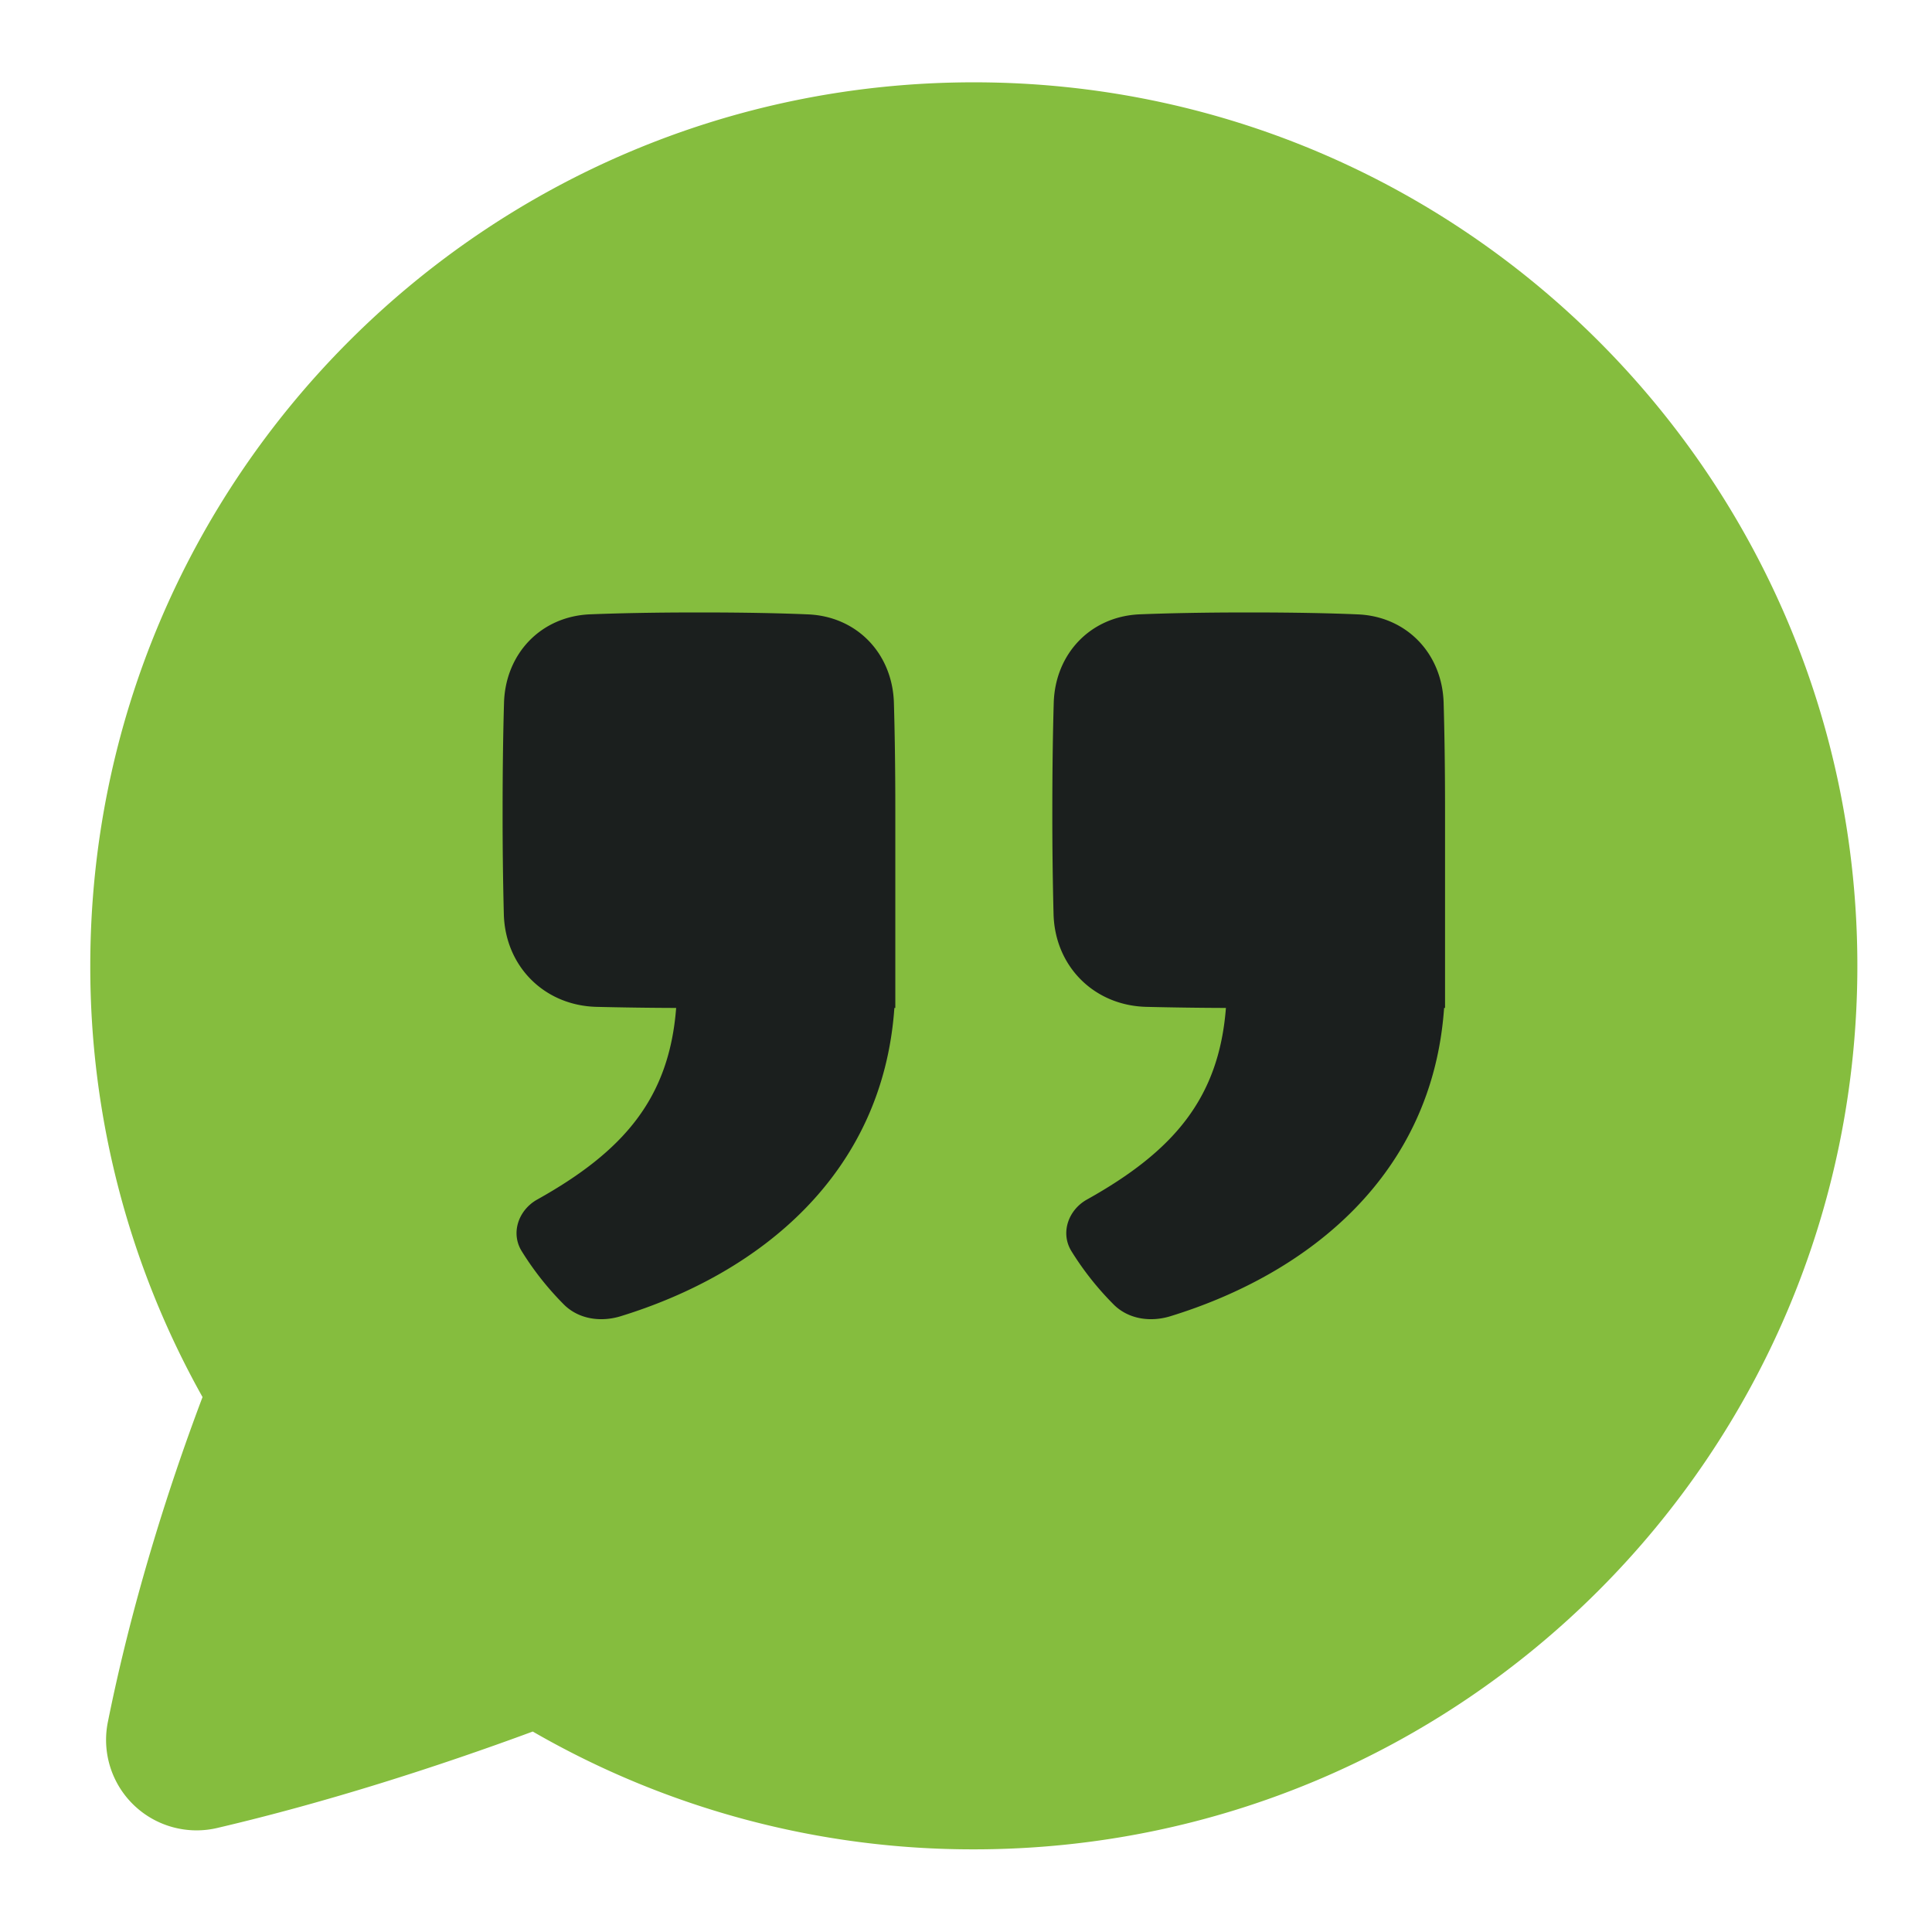
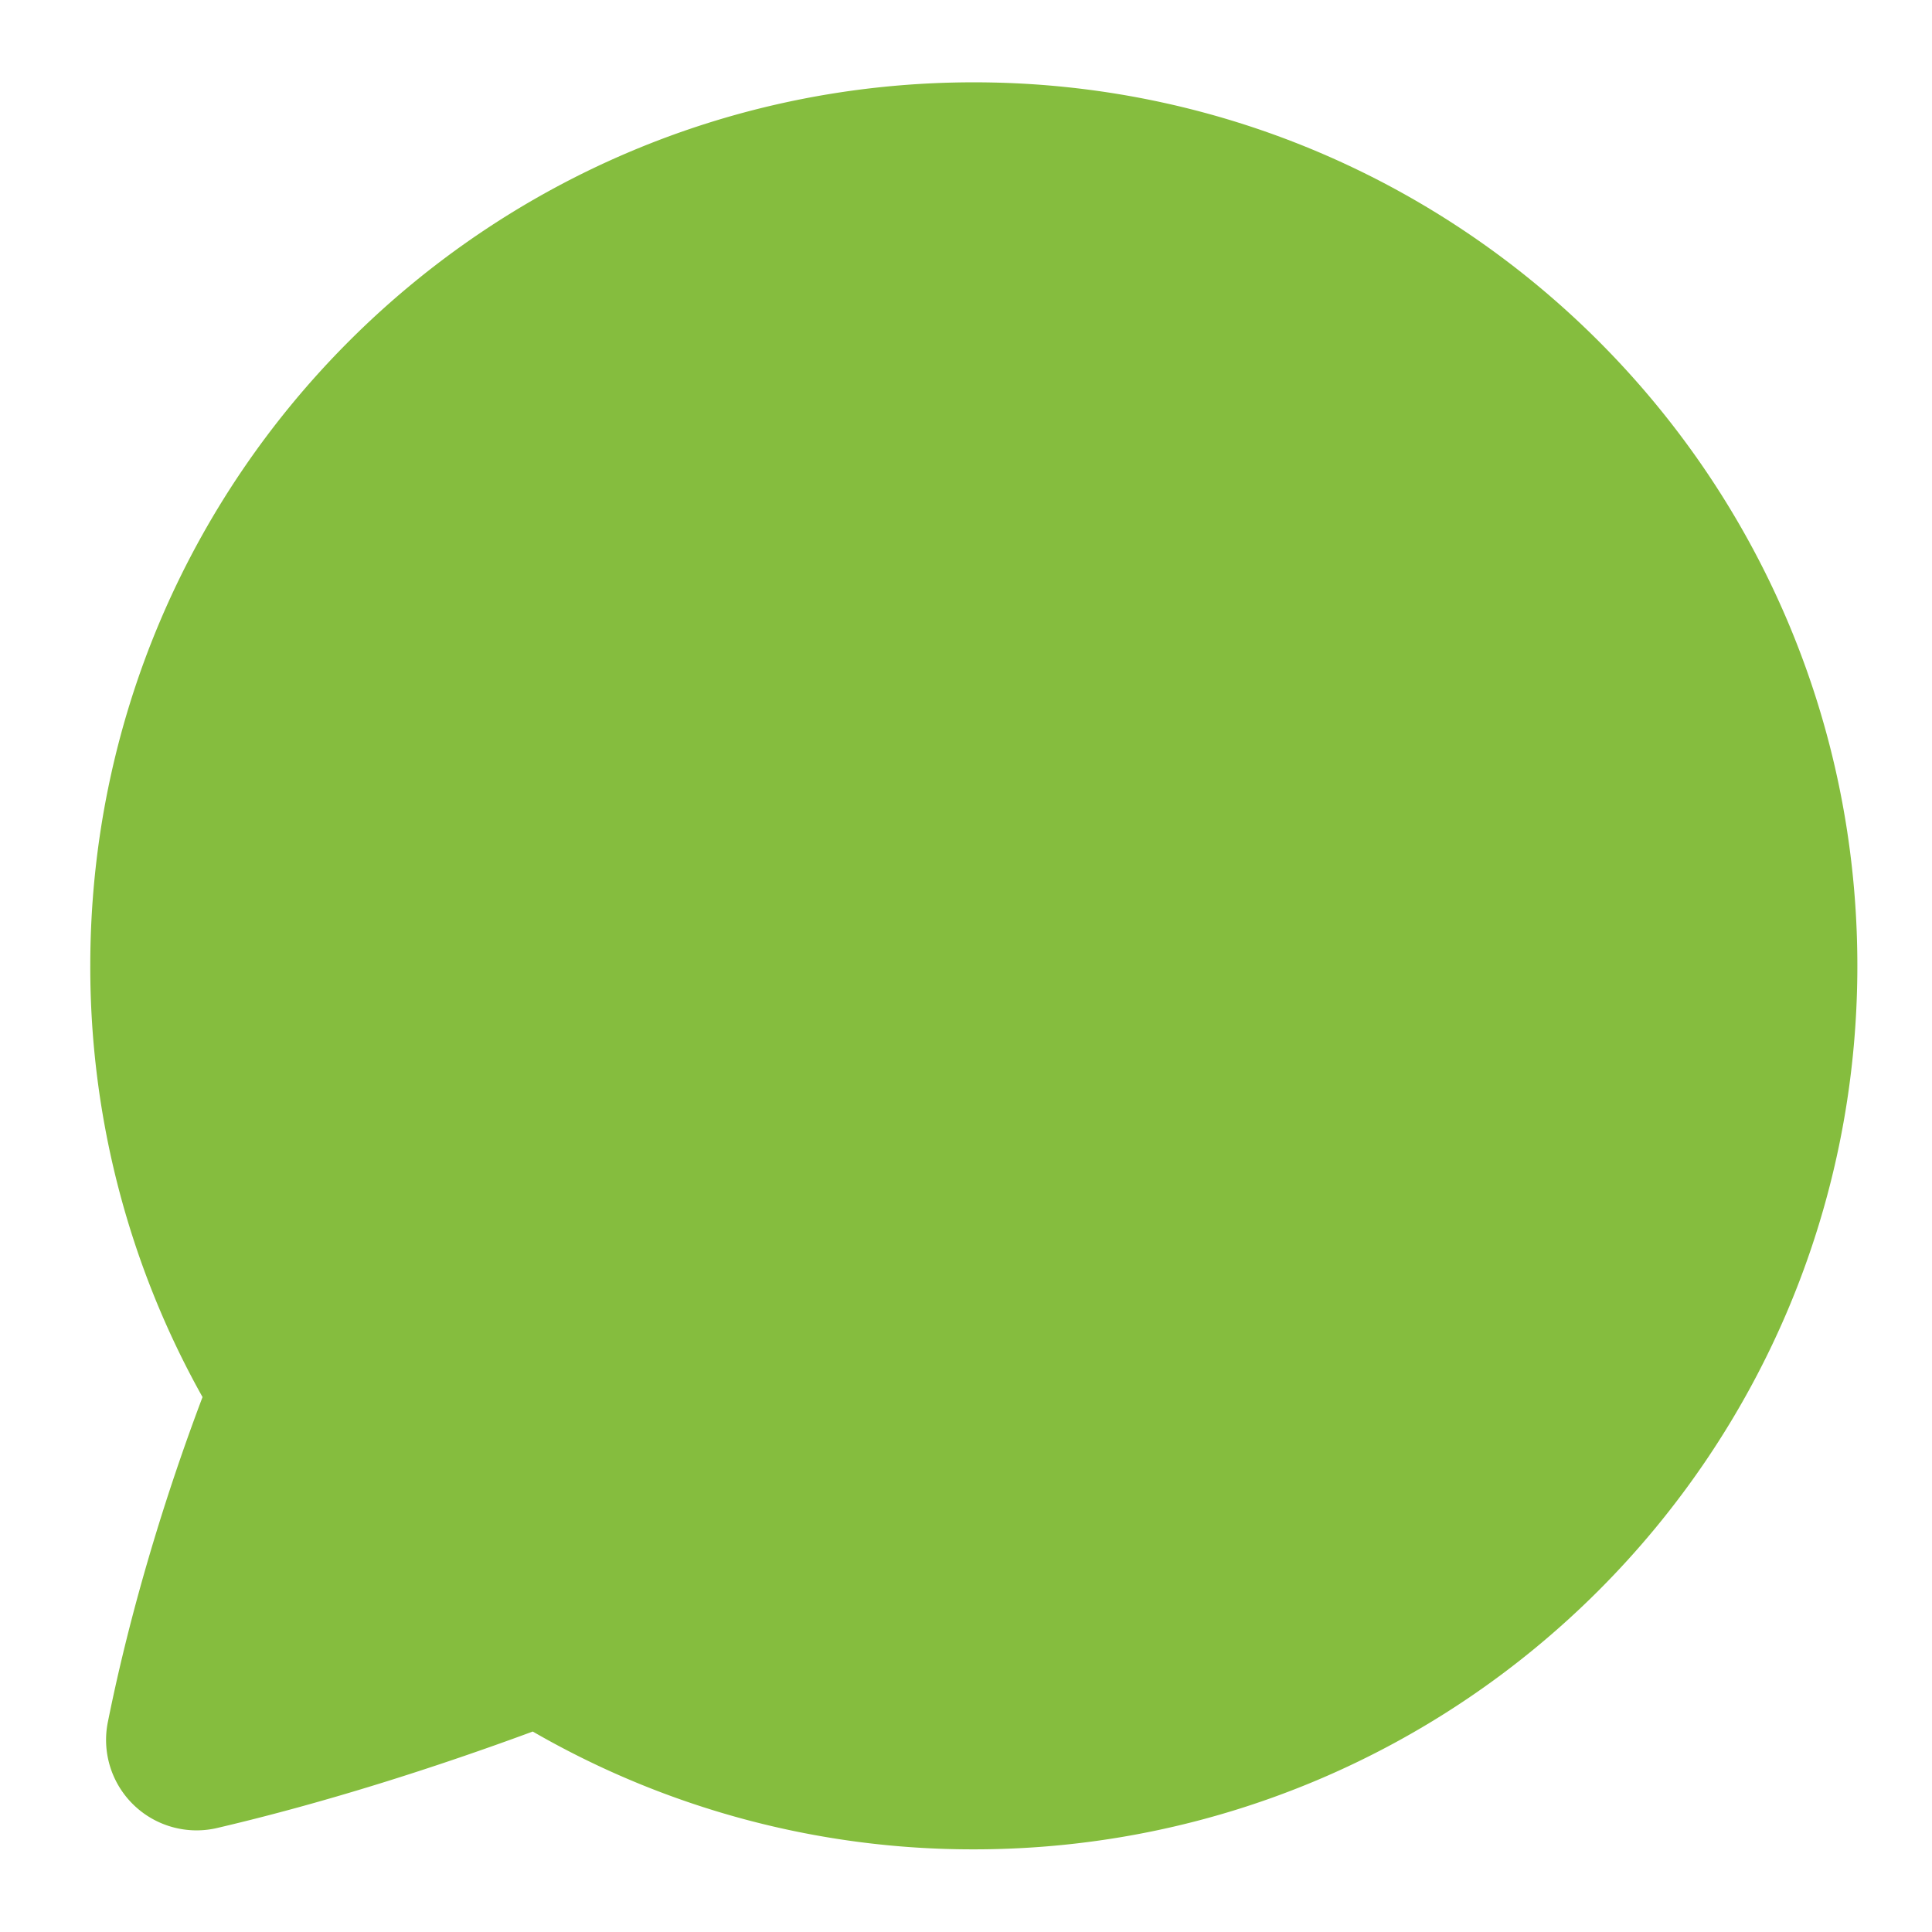
<svg xmlns="http://www.w3.org/2000/svg" width="41" height="41" viewBox="0 0 41 41" fill="none">
  <path d="M20.666 1.747c-10.355 0-18.75 8.395-18.75 18.75a18.666 18.666 0 0 0 2.382 9.151c-.786 2.08-1.523 4.482-2.006 6.881a1.92 1.92 0 0 0 2.34 2.258c2.292-.537 4.62-1.283 6.674-2.041a18.667 18.667 0 0 0 9.36 2.5c10.354 0 18.75-8.395 18.75-18.75 0-10.354-8.396-18.749-18.75-18.749z" fill="#85BD3E" />
-   <path fill-rule="evenodd" clip-rule="evenodd" d="M11.401 25.456c1.848-1.032 2.8-2.157 2.948-4.066a80.686 80.686 0 0 1-1.69-.023c-1.108-.028-1.938-.86-1.967-1.968a82.127 82.127 0 0 1-.026-2.175c0-.967.013-1.724.03-2.308.03-1.044.782-1.835 1.825-1.879.58-.023 1.335-.04 2.312-.04.976 0 1.732.016 2.311.041 1.044.042 1.796.834 1.826 1.878.017.58.03 1.329.03 2.284v4.19h-.02c-.247 3.53-2.854 5.633-5.808 6.542-.416.128-.875.067-1.19-.233a6.297 6.297 0 0 1-.906-1.14c-.246-.387-.075-.88.325-1.103zM23.067 25.456c1.849-1.032 2.8-2.157 2.949-4.066a80.686 80.686 0 0 1-1.69-.023c-1.109-.028-1.939-.86-1.968-1.968a82.127 82.127 0 0 1-.026-2.175c0-.967.013-1.724.03-2.308.03-1.044.782-1.835 1.825-1.879.58-.023 1.335-.04 2.312-.04.977 0 1.732.016 2.312.041 1.043.042 1.795.834 1.825 1.878.017.58.03 1.329.03 2.284v4.19h-.02c-.246 3.53-2.854 5.633-5.808 6.542-.416.128-.875.067-1.189-.233a6.297 6.297 0 0 1-.907-1.14c-.245-.387-.075-.88.325-1.103z" fill="#1B1F1E" />
</svg>